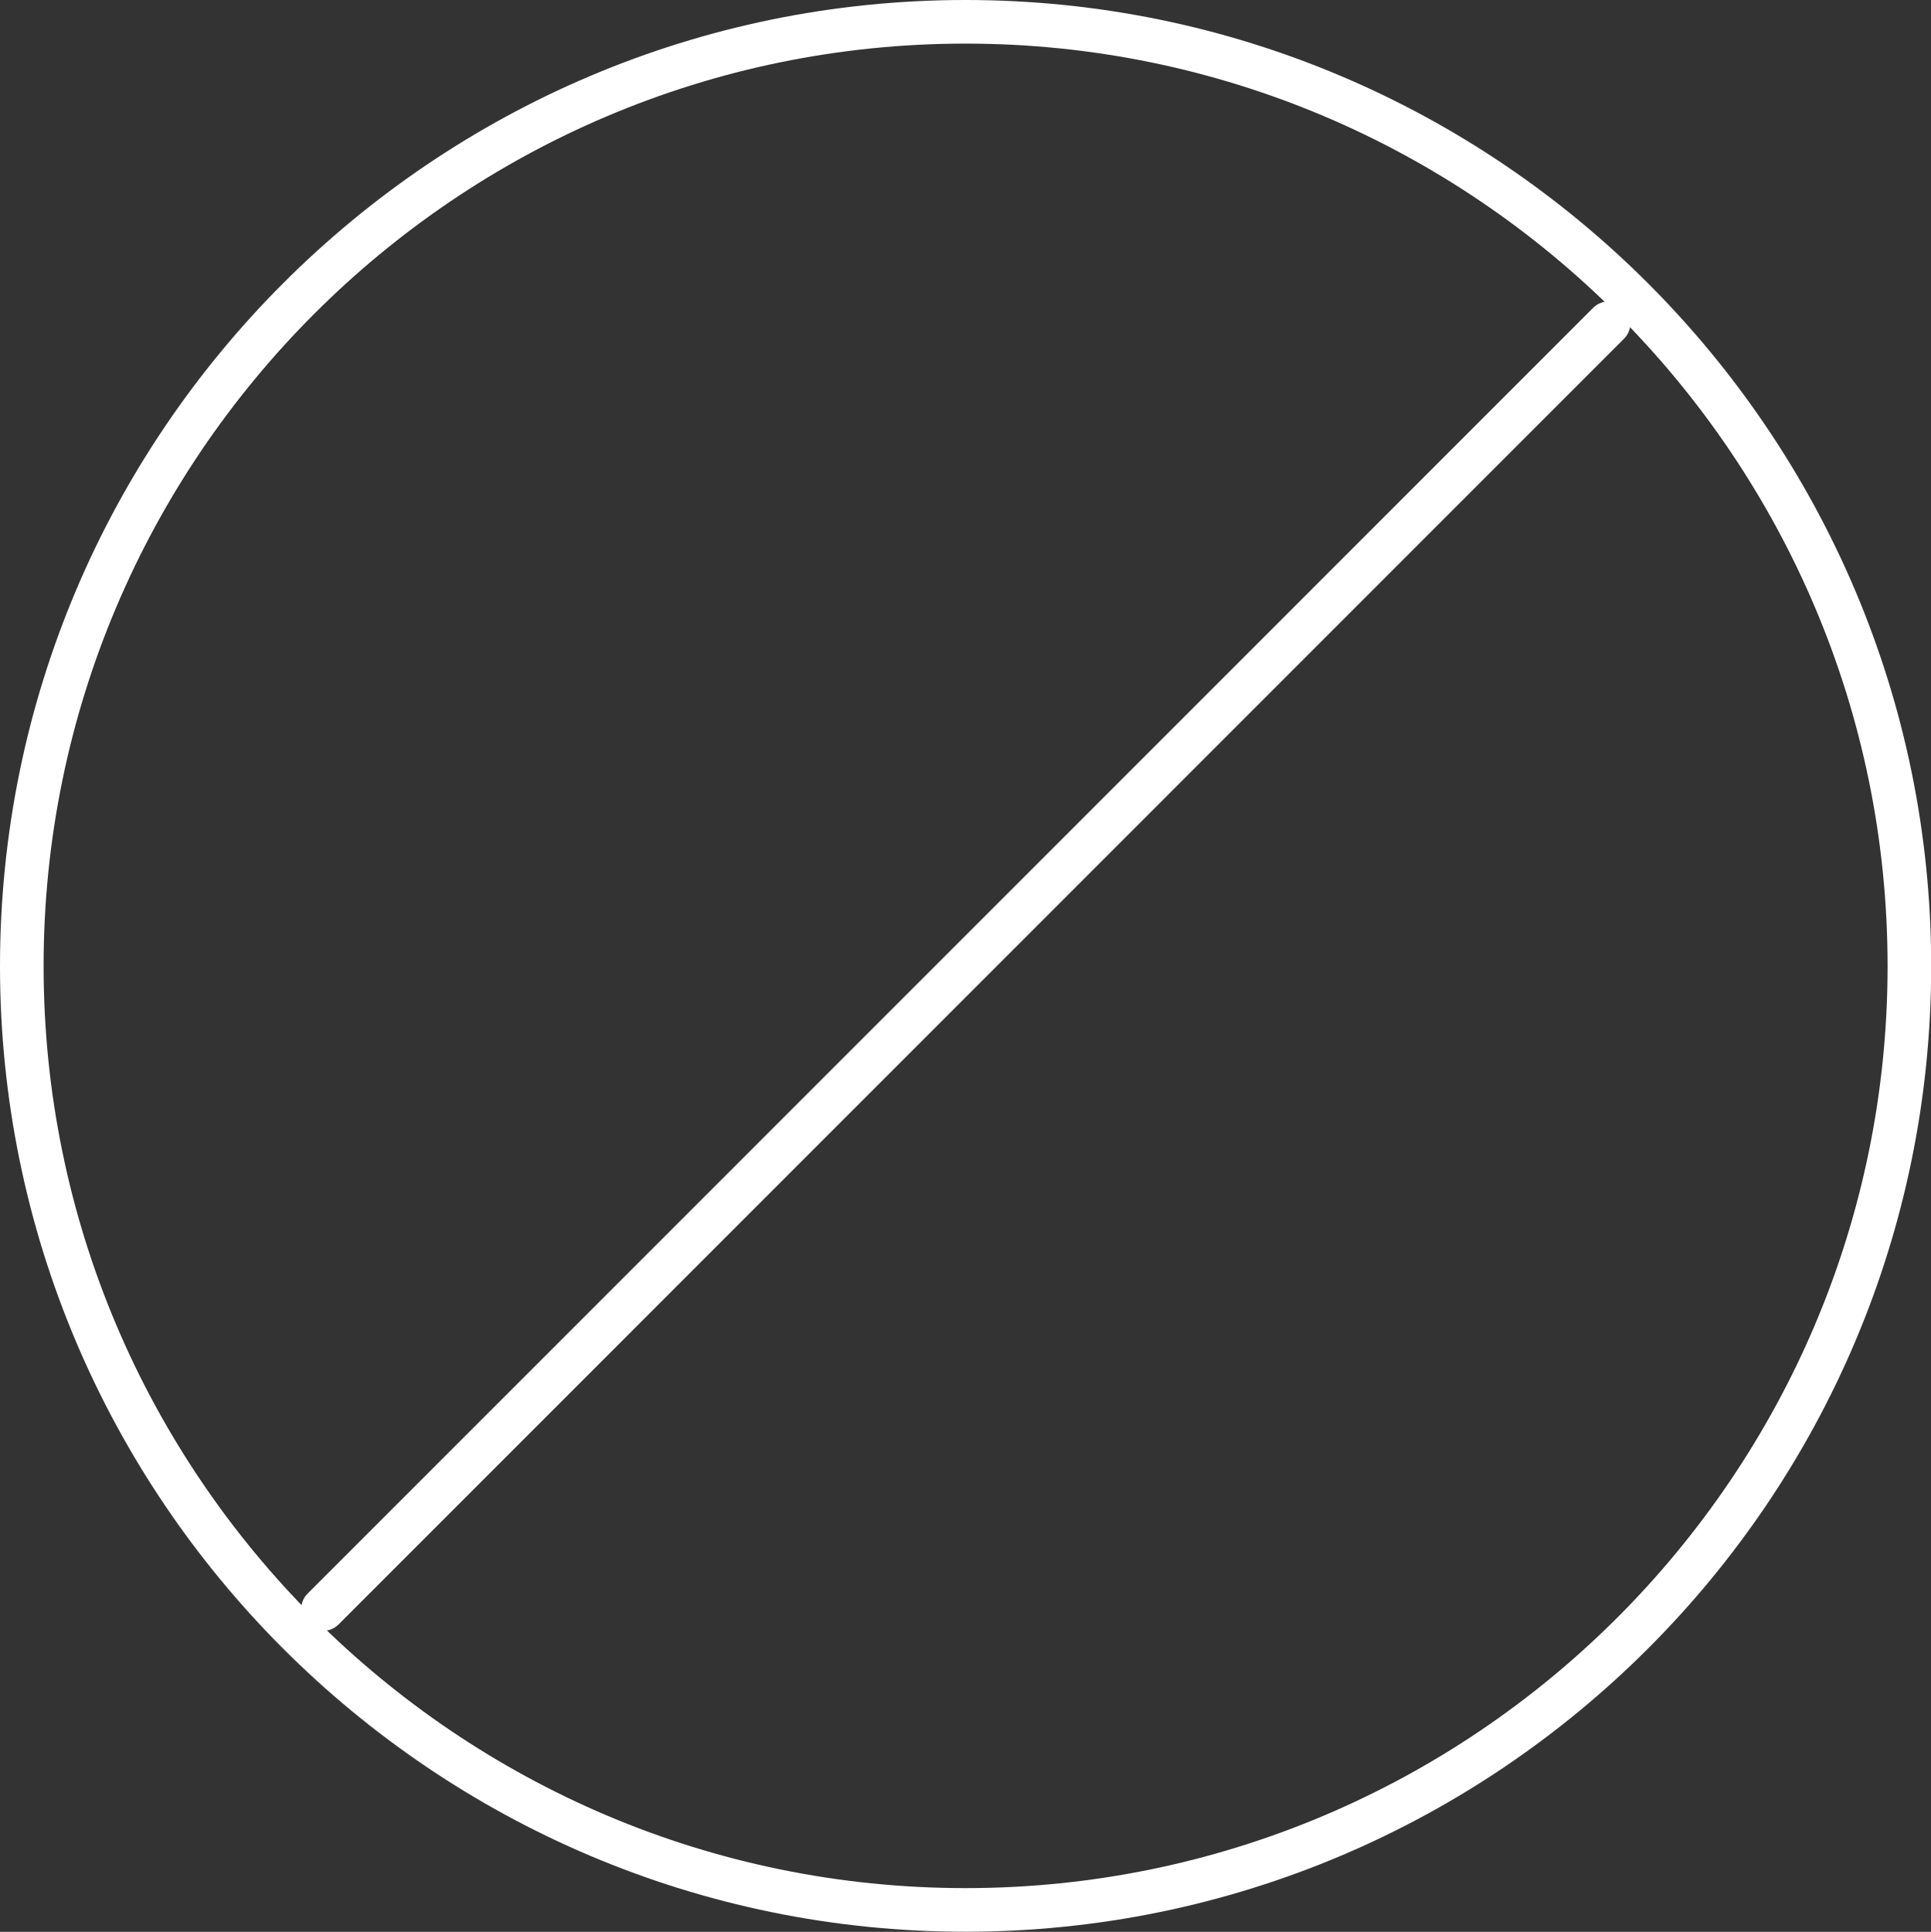
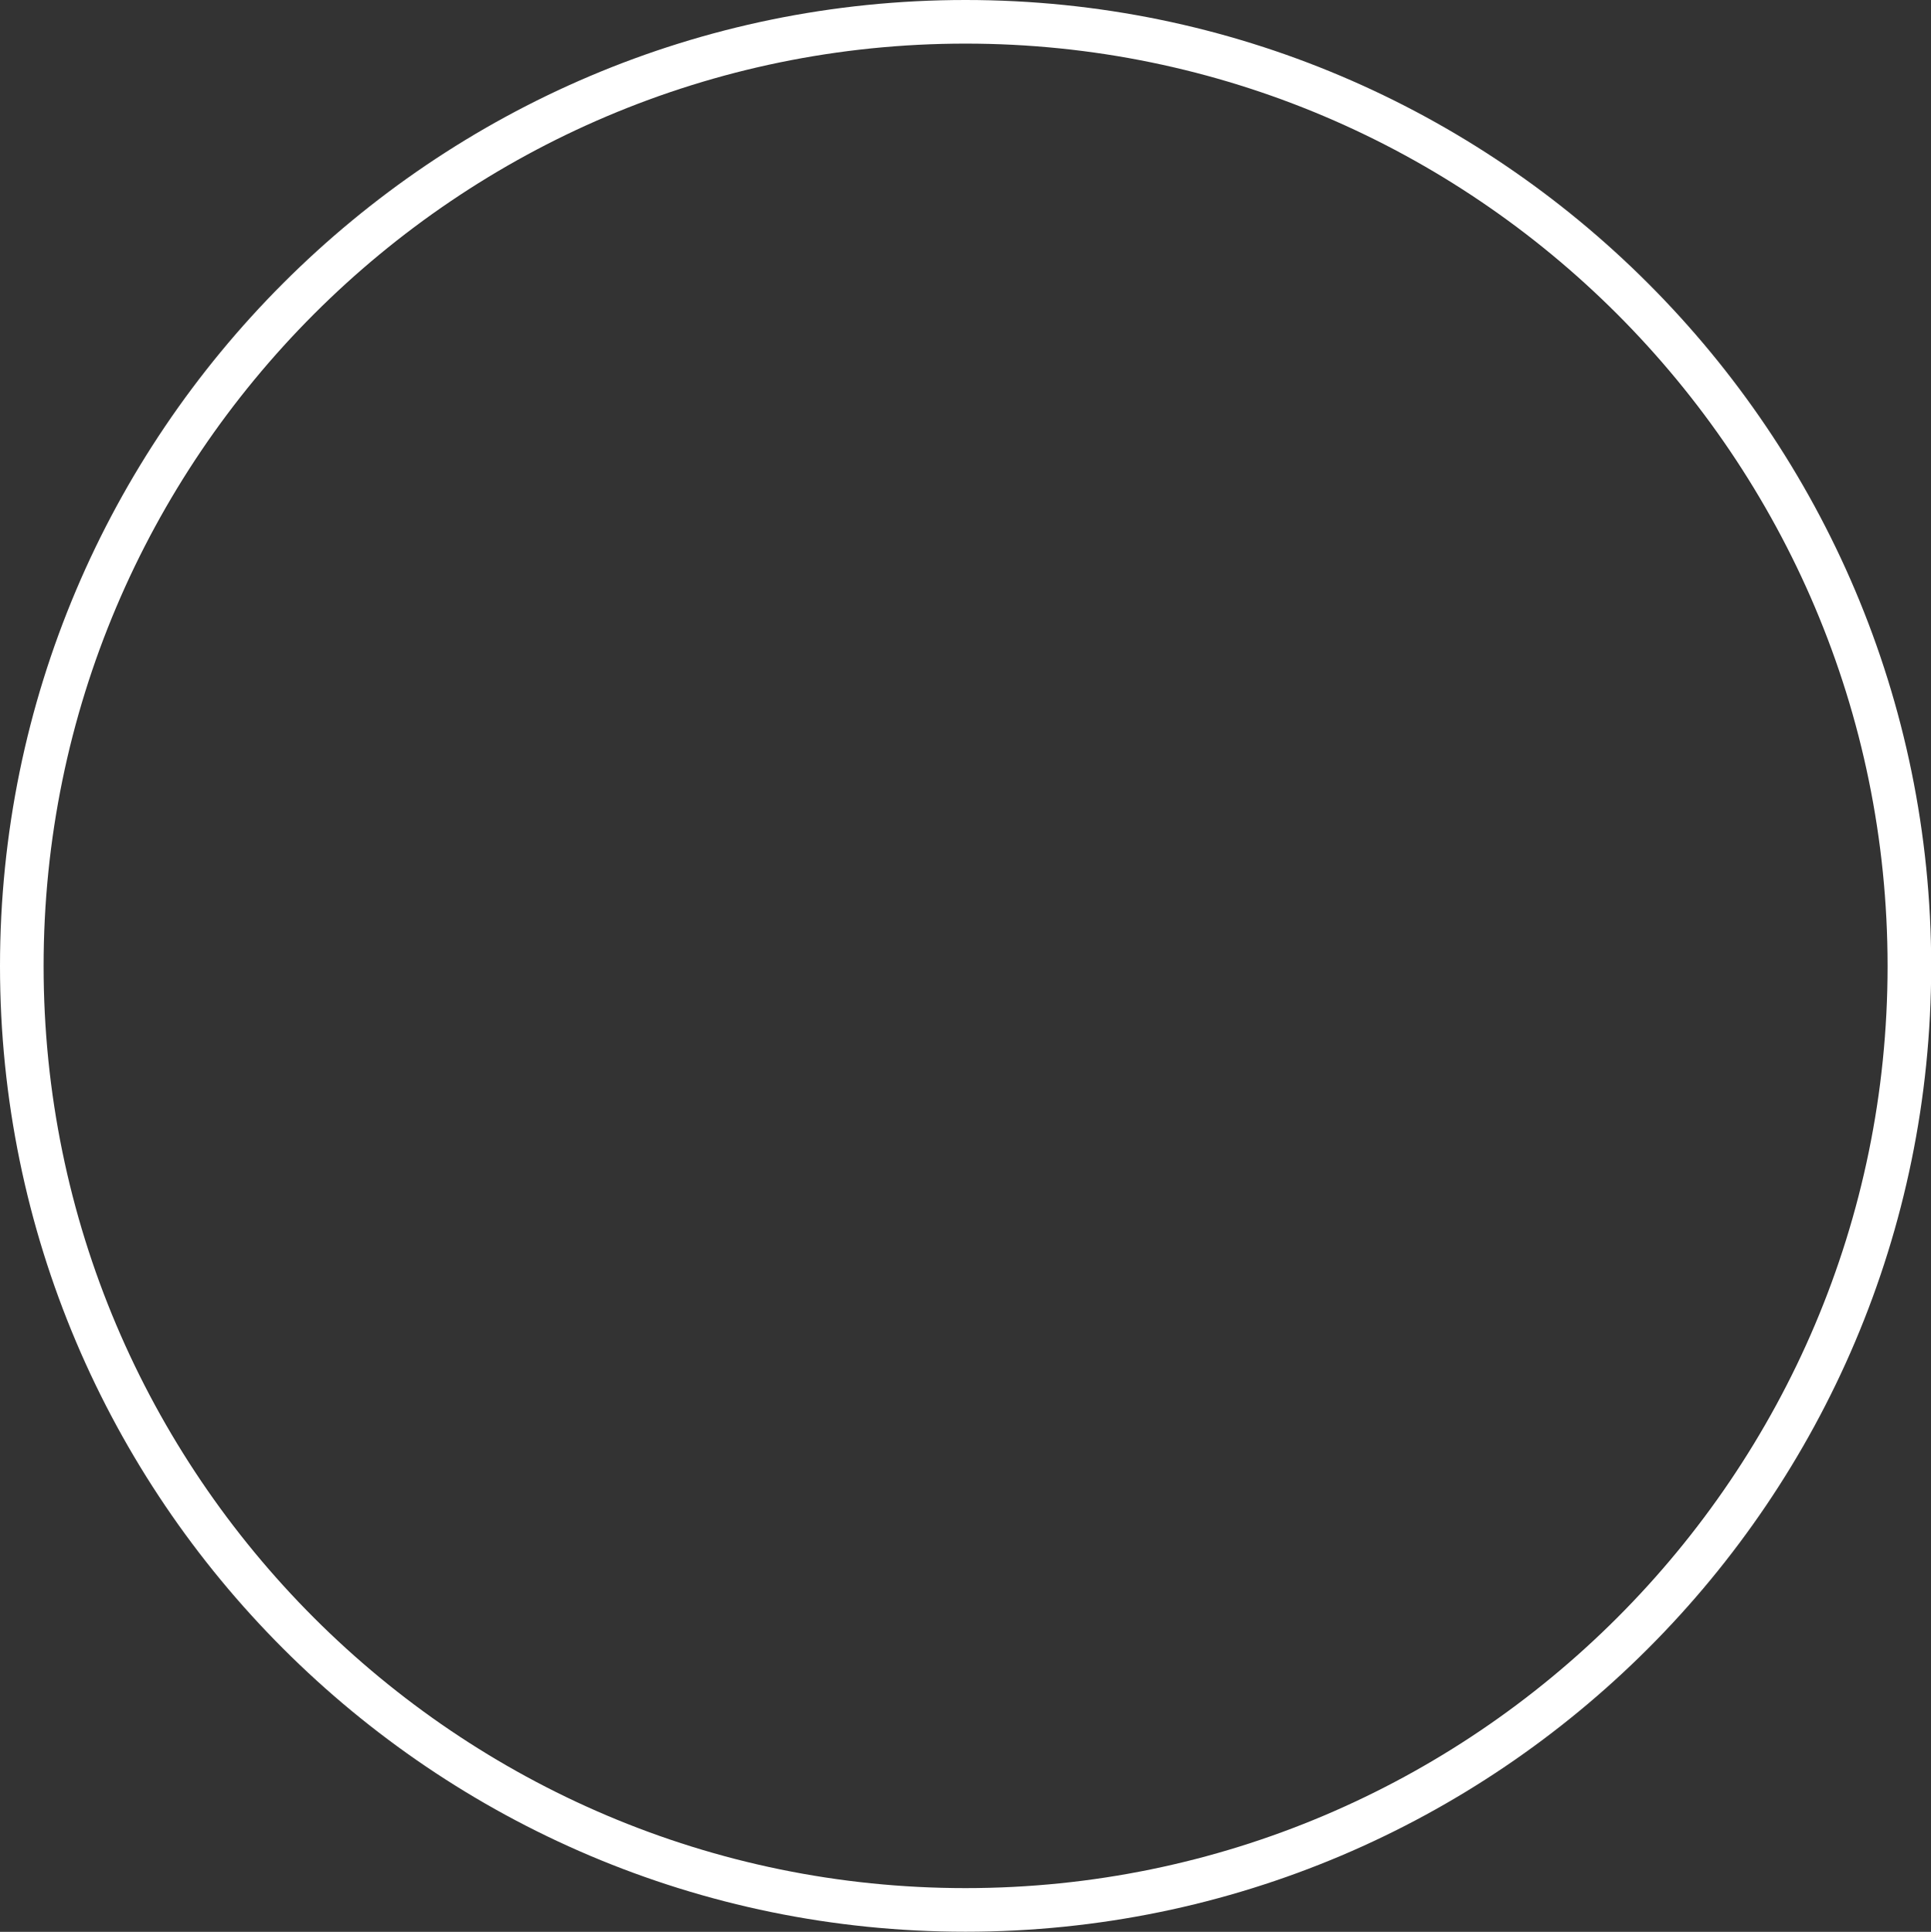
<svg xmlns="http://www.w3.org/2000/svg" fill="#000000" height="311" preserveAspectRatio="xMidYMid meet" version="1" viewBox="0.0 0.0 310.9 311.0" width="310.9" zoomAndPan="magnify">
  <rect x="0.0" y="0.0" width="310.9" height="311.0" fill="#333333" stroke="none" />
  <g>
    <g>
      <g>
        <g>
          <g>
            <g>
              <g>
                <g>
                  <g>
                    <g id="change1_2">
                      <path d="M155.45,310.98C69.73,310.98,0,241.25,0,155.53C0,69.77,69.73,0,155.45,0 c85.73,0,155.48,69.77,155.48,155.53C310.93,241.25,241.18,310.98,155.45,310.98z M155.45,7.02 C73.61,7.02,7.02,73.64,7.02,155.53c0,81.85,66.59,148.43,148.43,148.43c81.86,0,148.46-66.59,148.46-148.43 C303.91,73.64,237.31,7.02,155.45,7.02z" fill="#ffffff" />
                    </g>
                  </g>
                </g>
              </g>
            </g>
          </g>
        </g>
      </g>
    </g>
    <g>
      <g>
        <g>
          <g>
            <g>
              <g>
                <g>
                  <g>
                    <g id="change1_1">
-                       <path d="M52,262.55c-0.9,0-1.8-0.34-2.48-1.03c-1.37-1.37-1.37-3.6,0-4.97L256.51,49.55 c1.37-1.37,3.6-1.37,4.97,0s1.37,3.6,0,4.97L54.49,261.53C53.8,262.21,52.9,262.55,52,262.55z" fill="#ffffff" />
-                     </g>
+                       </g>
                  </g>
                </g>
              </g>
            </g>
          </g>
        </g>
      </g>
    </g>
  </g>
</svg>